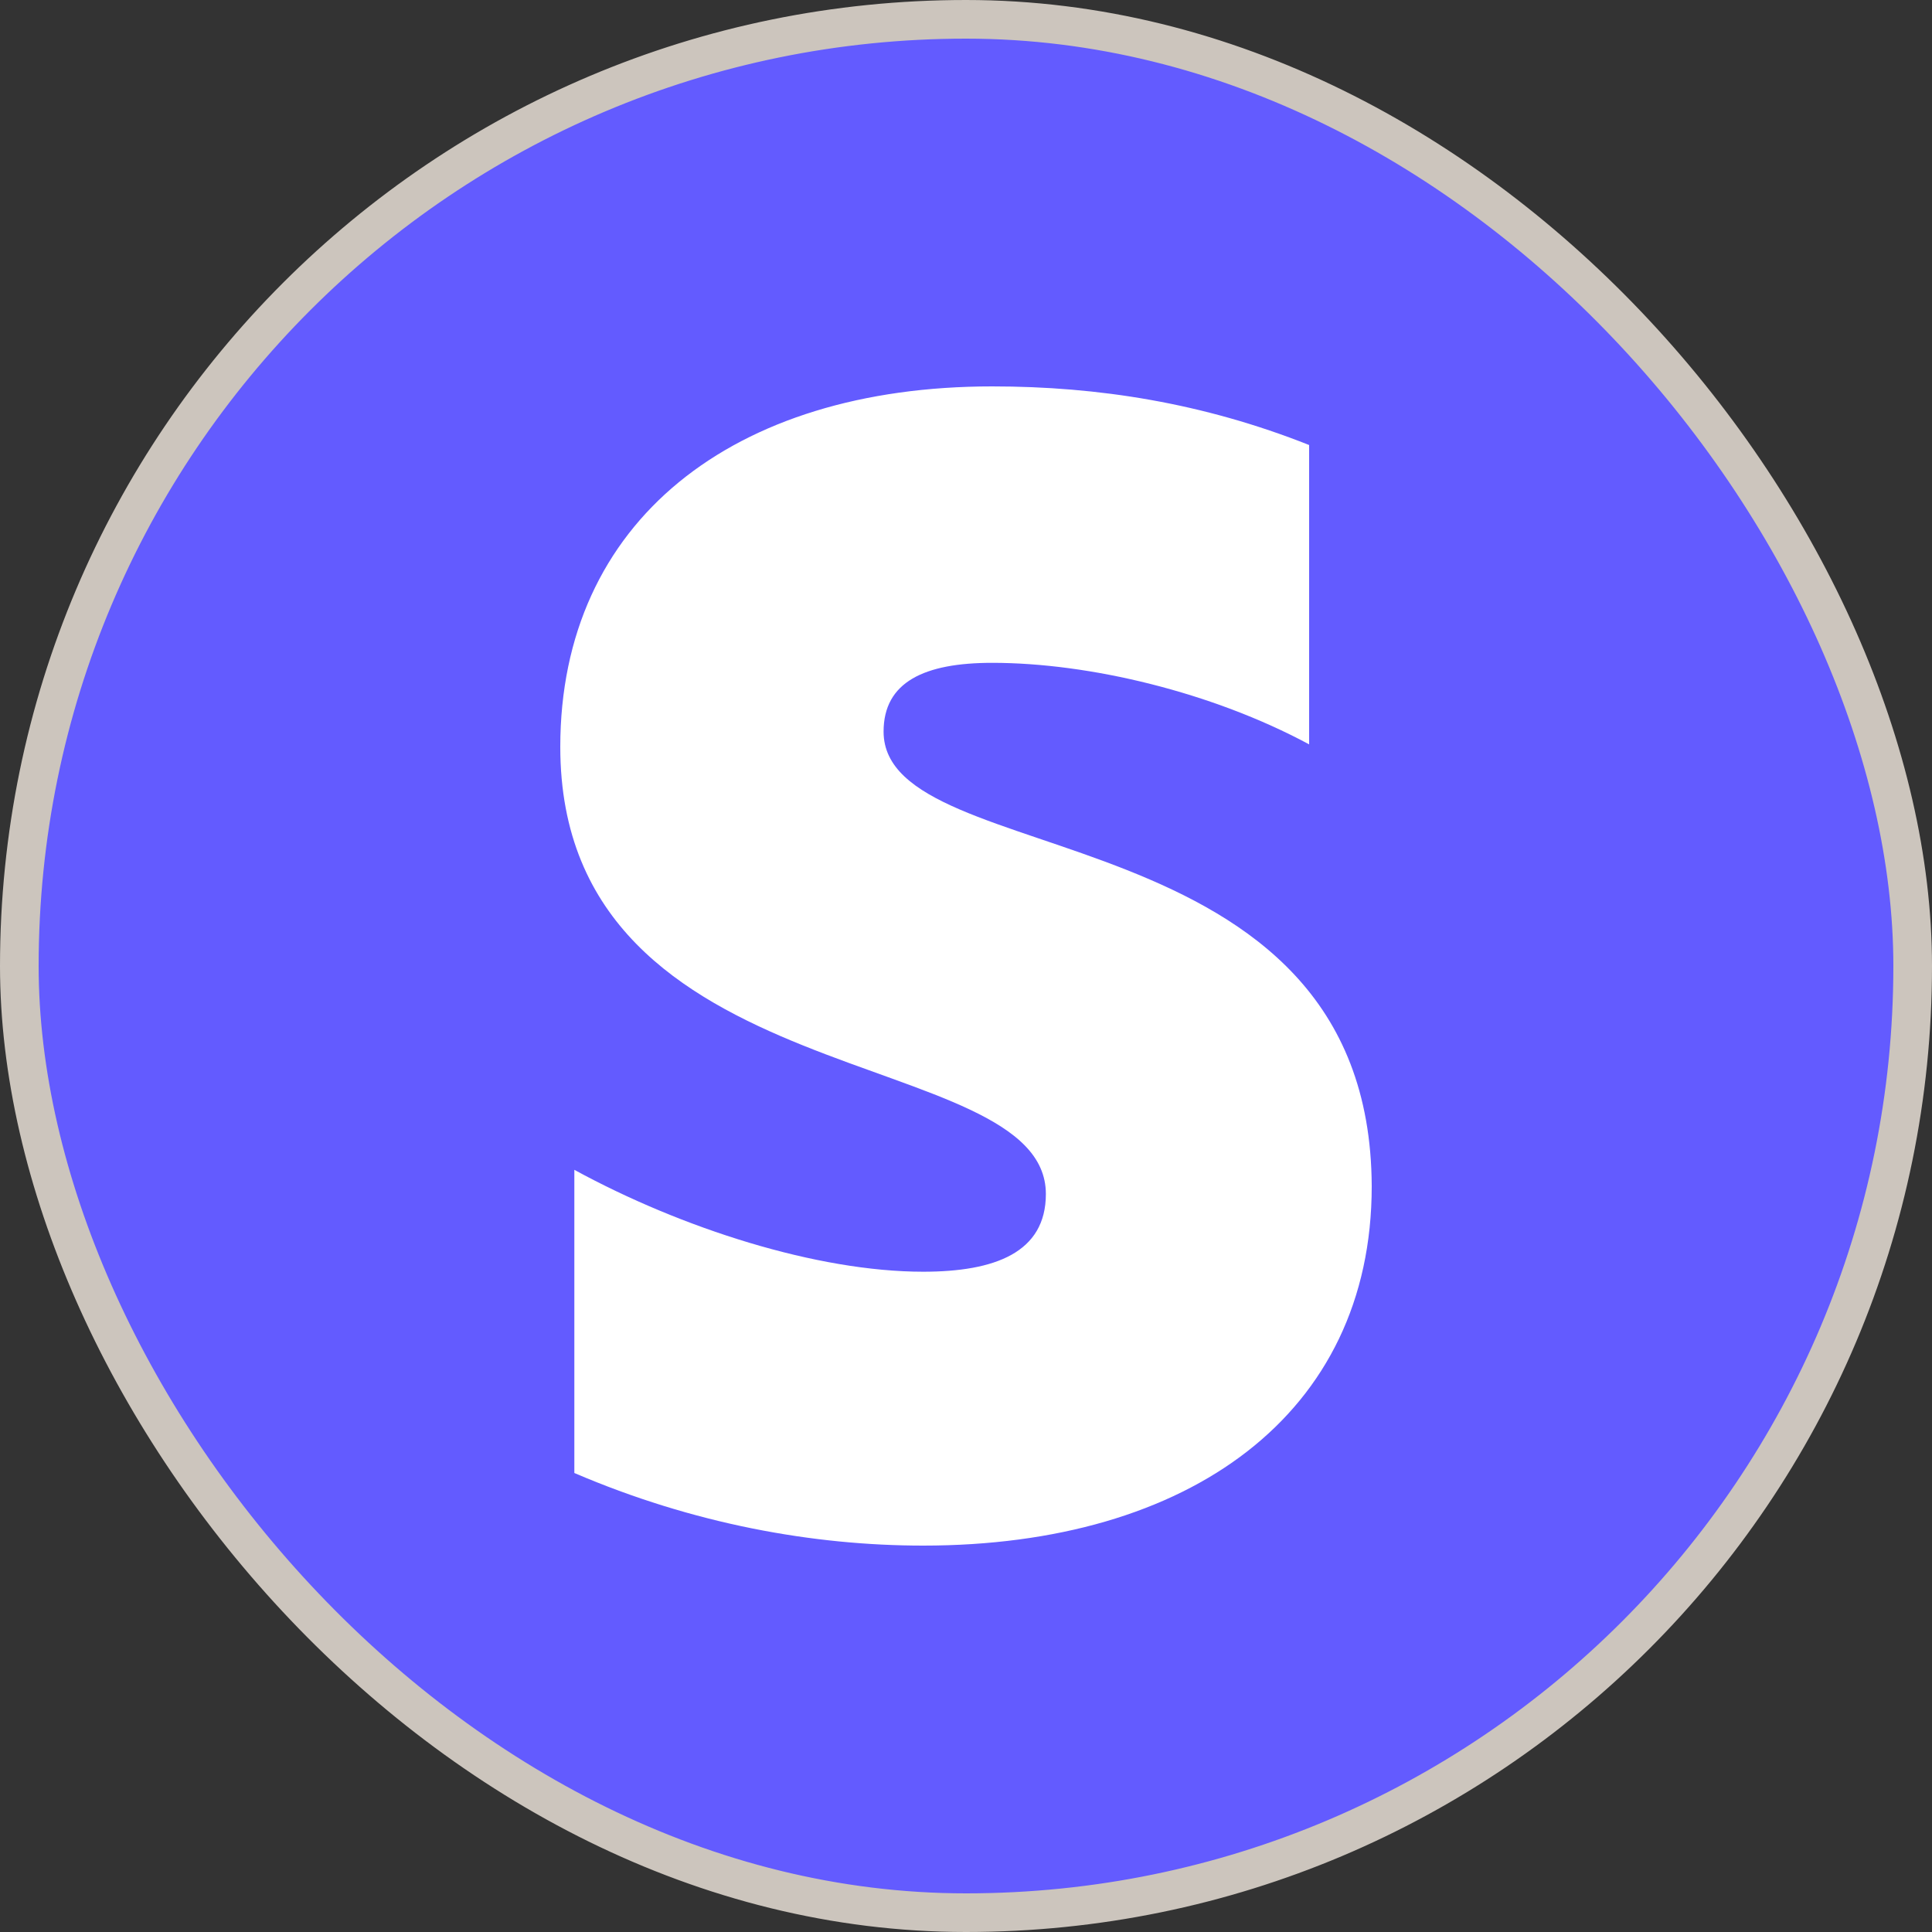
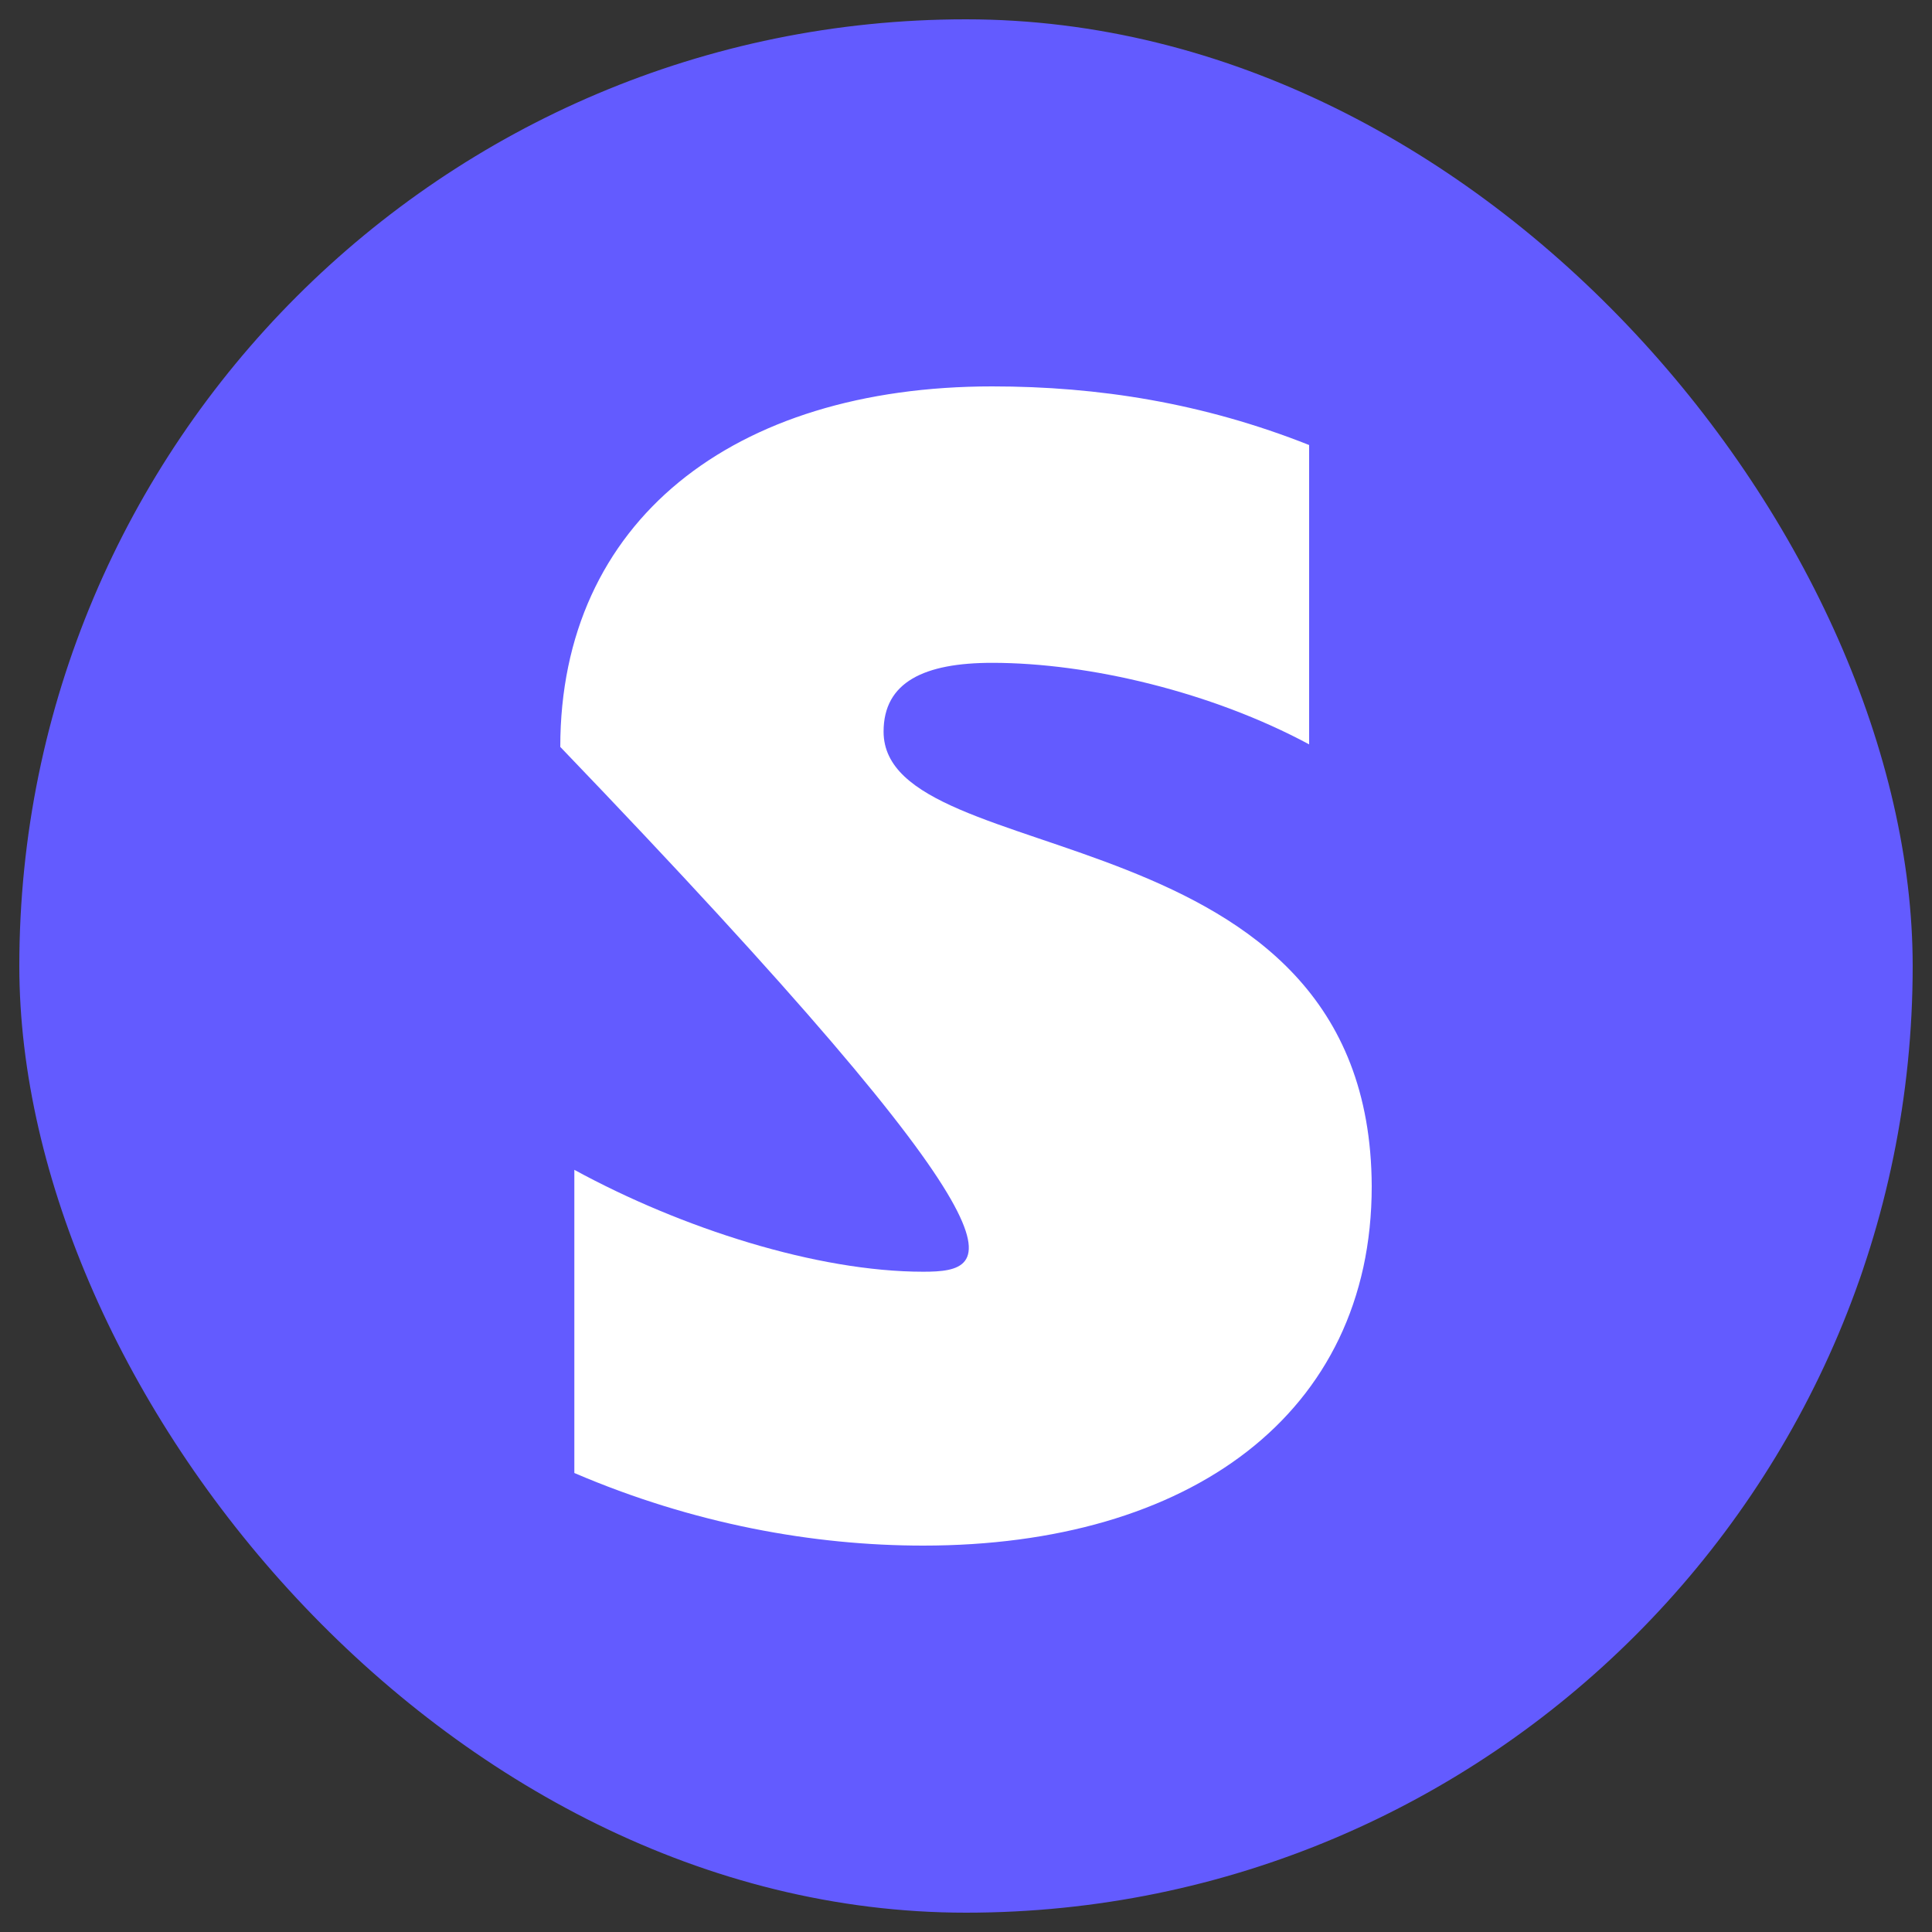
<svg xmlns="http://www.w3.org/2000/svg" width="50" height="50" viewBox="0 0 50 50" fill="none">
  <rect x="0" y="0" width="50" height="50" fill="#333333" stroke="none" />
  <rect x="0.5" y="0.5" width="49" height="49" rx="24.5" fill="#635BFF" />
-   <rect x="0.5" y="0.5" width="49" height="49" rx="24.5" stroke="#CCC5BD" />
-   <path fill-rule="evenodd" clip-rule="evenodd" d="M22.867 18.934C22.867 17.648 23.925 17.154 25.678 17.154C28.191 17.154 31.366 17.912 33.88 19.264V11.517C31.135 10.429 28.423 10 25.678 10C18.965 10 14.5 13.495 14.5 19.33C14.5 28.429 27.067 26.978 27.067 30.901C27.067 32.418 25.744 32.912 23.892 32.912C21.147 32.912 17.642 31.791 14.864 30.275V38.121C17.939 39.44 21.048 40 23.892 40C30.771 40 35.5 36.604 35.5 30.703C35.467 20.879 22.867 22.626 22.867 18.934Z" fill="white" />
+   <path fill-rule="evenodd" clip-rule="evenodd" d="M22.867 18.934C22.867 17.648 23.925 17.154 25.678 17.154C28.191 17.154 31.366 17.912 33.88 19.264V11.517C31.135 10.429 28.423 10 25.678 10C18.965 10 14.5 13.495 14.5 19.33C27.067 32.418 25.744 32.912 23.892 32.912C21.147 32.912 17.642 31.791 14.864 30.275V38.121C17.939 39.44 21.048 40 23.892 40C30.771 40 35.5 36.604 35.5 30.703C35.467 20.879 22.867 22.626 22.867 18.934Z" fill="white" />
</svg>